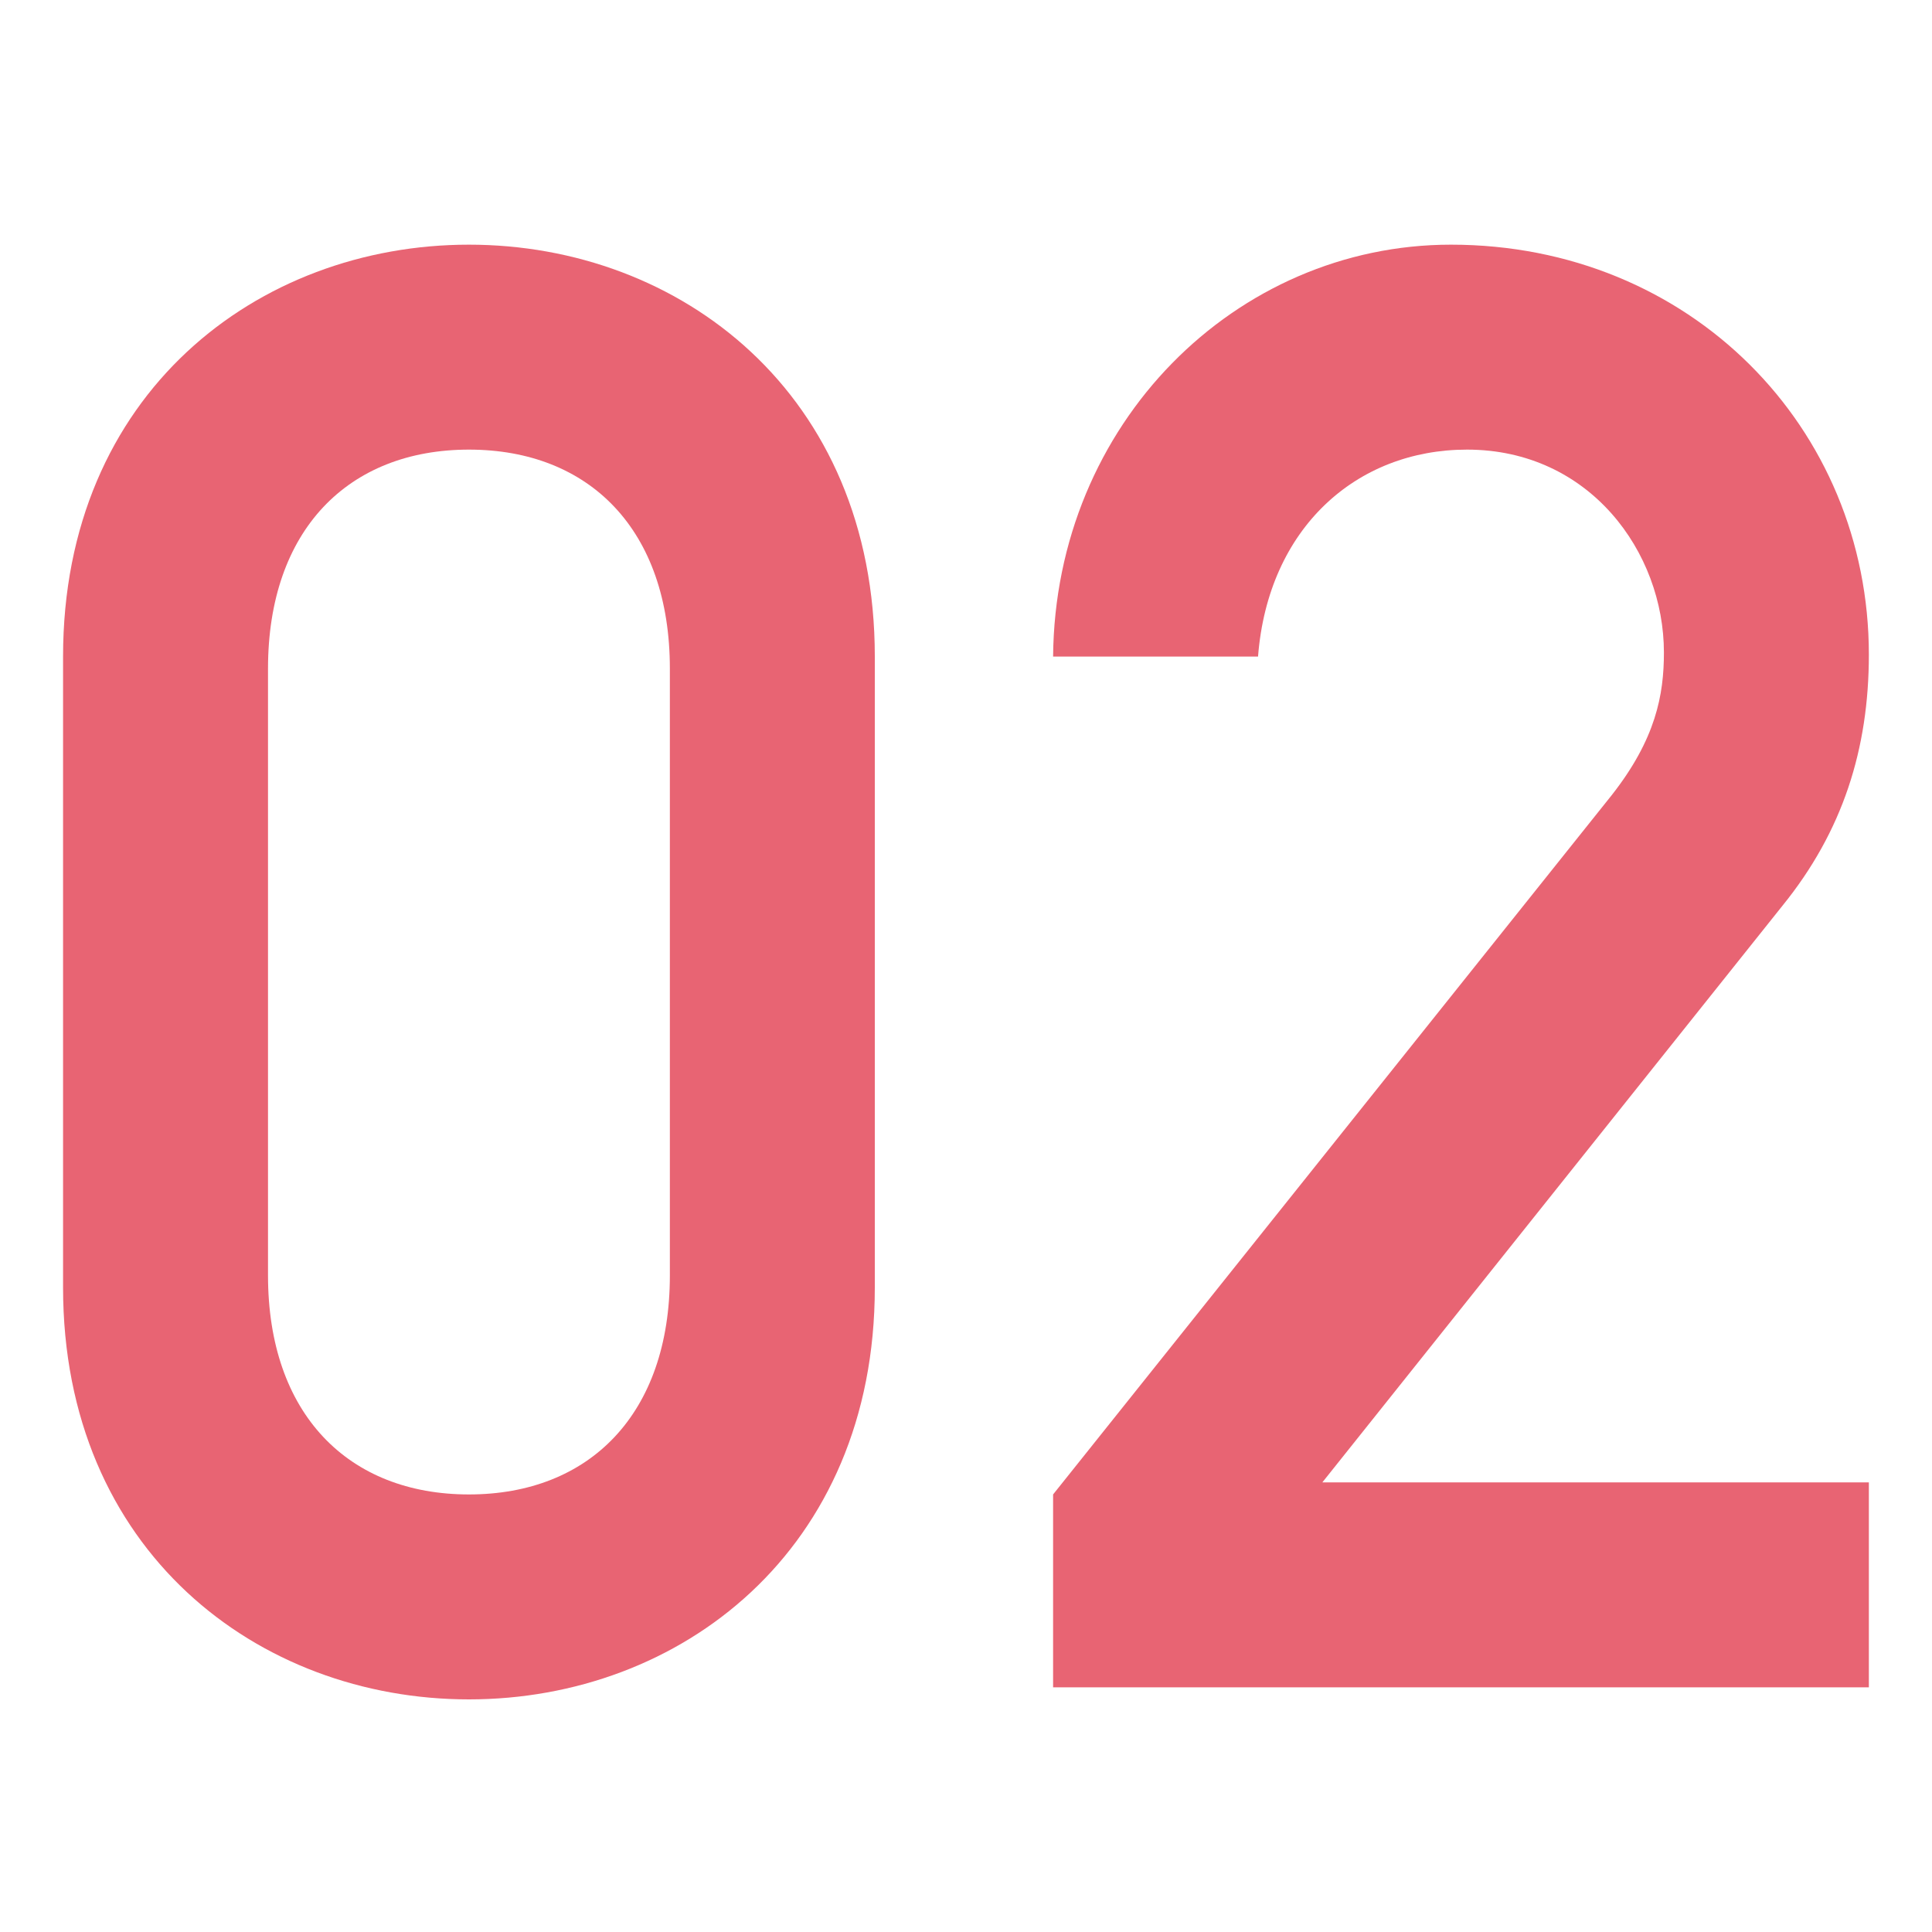
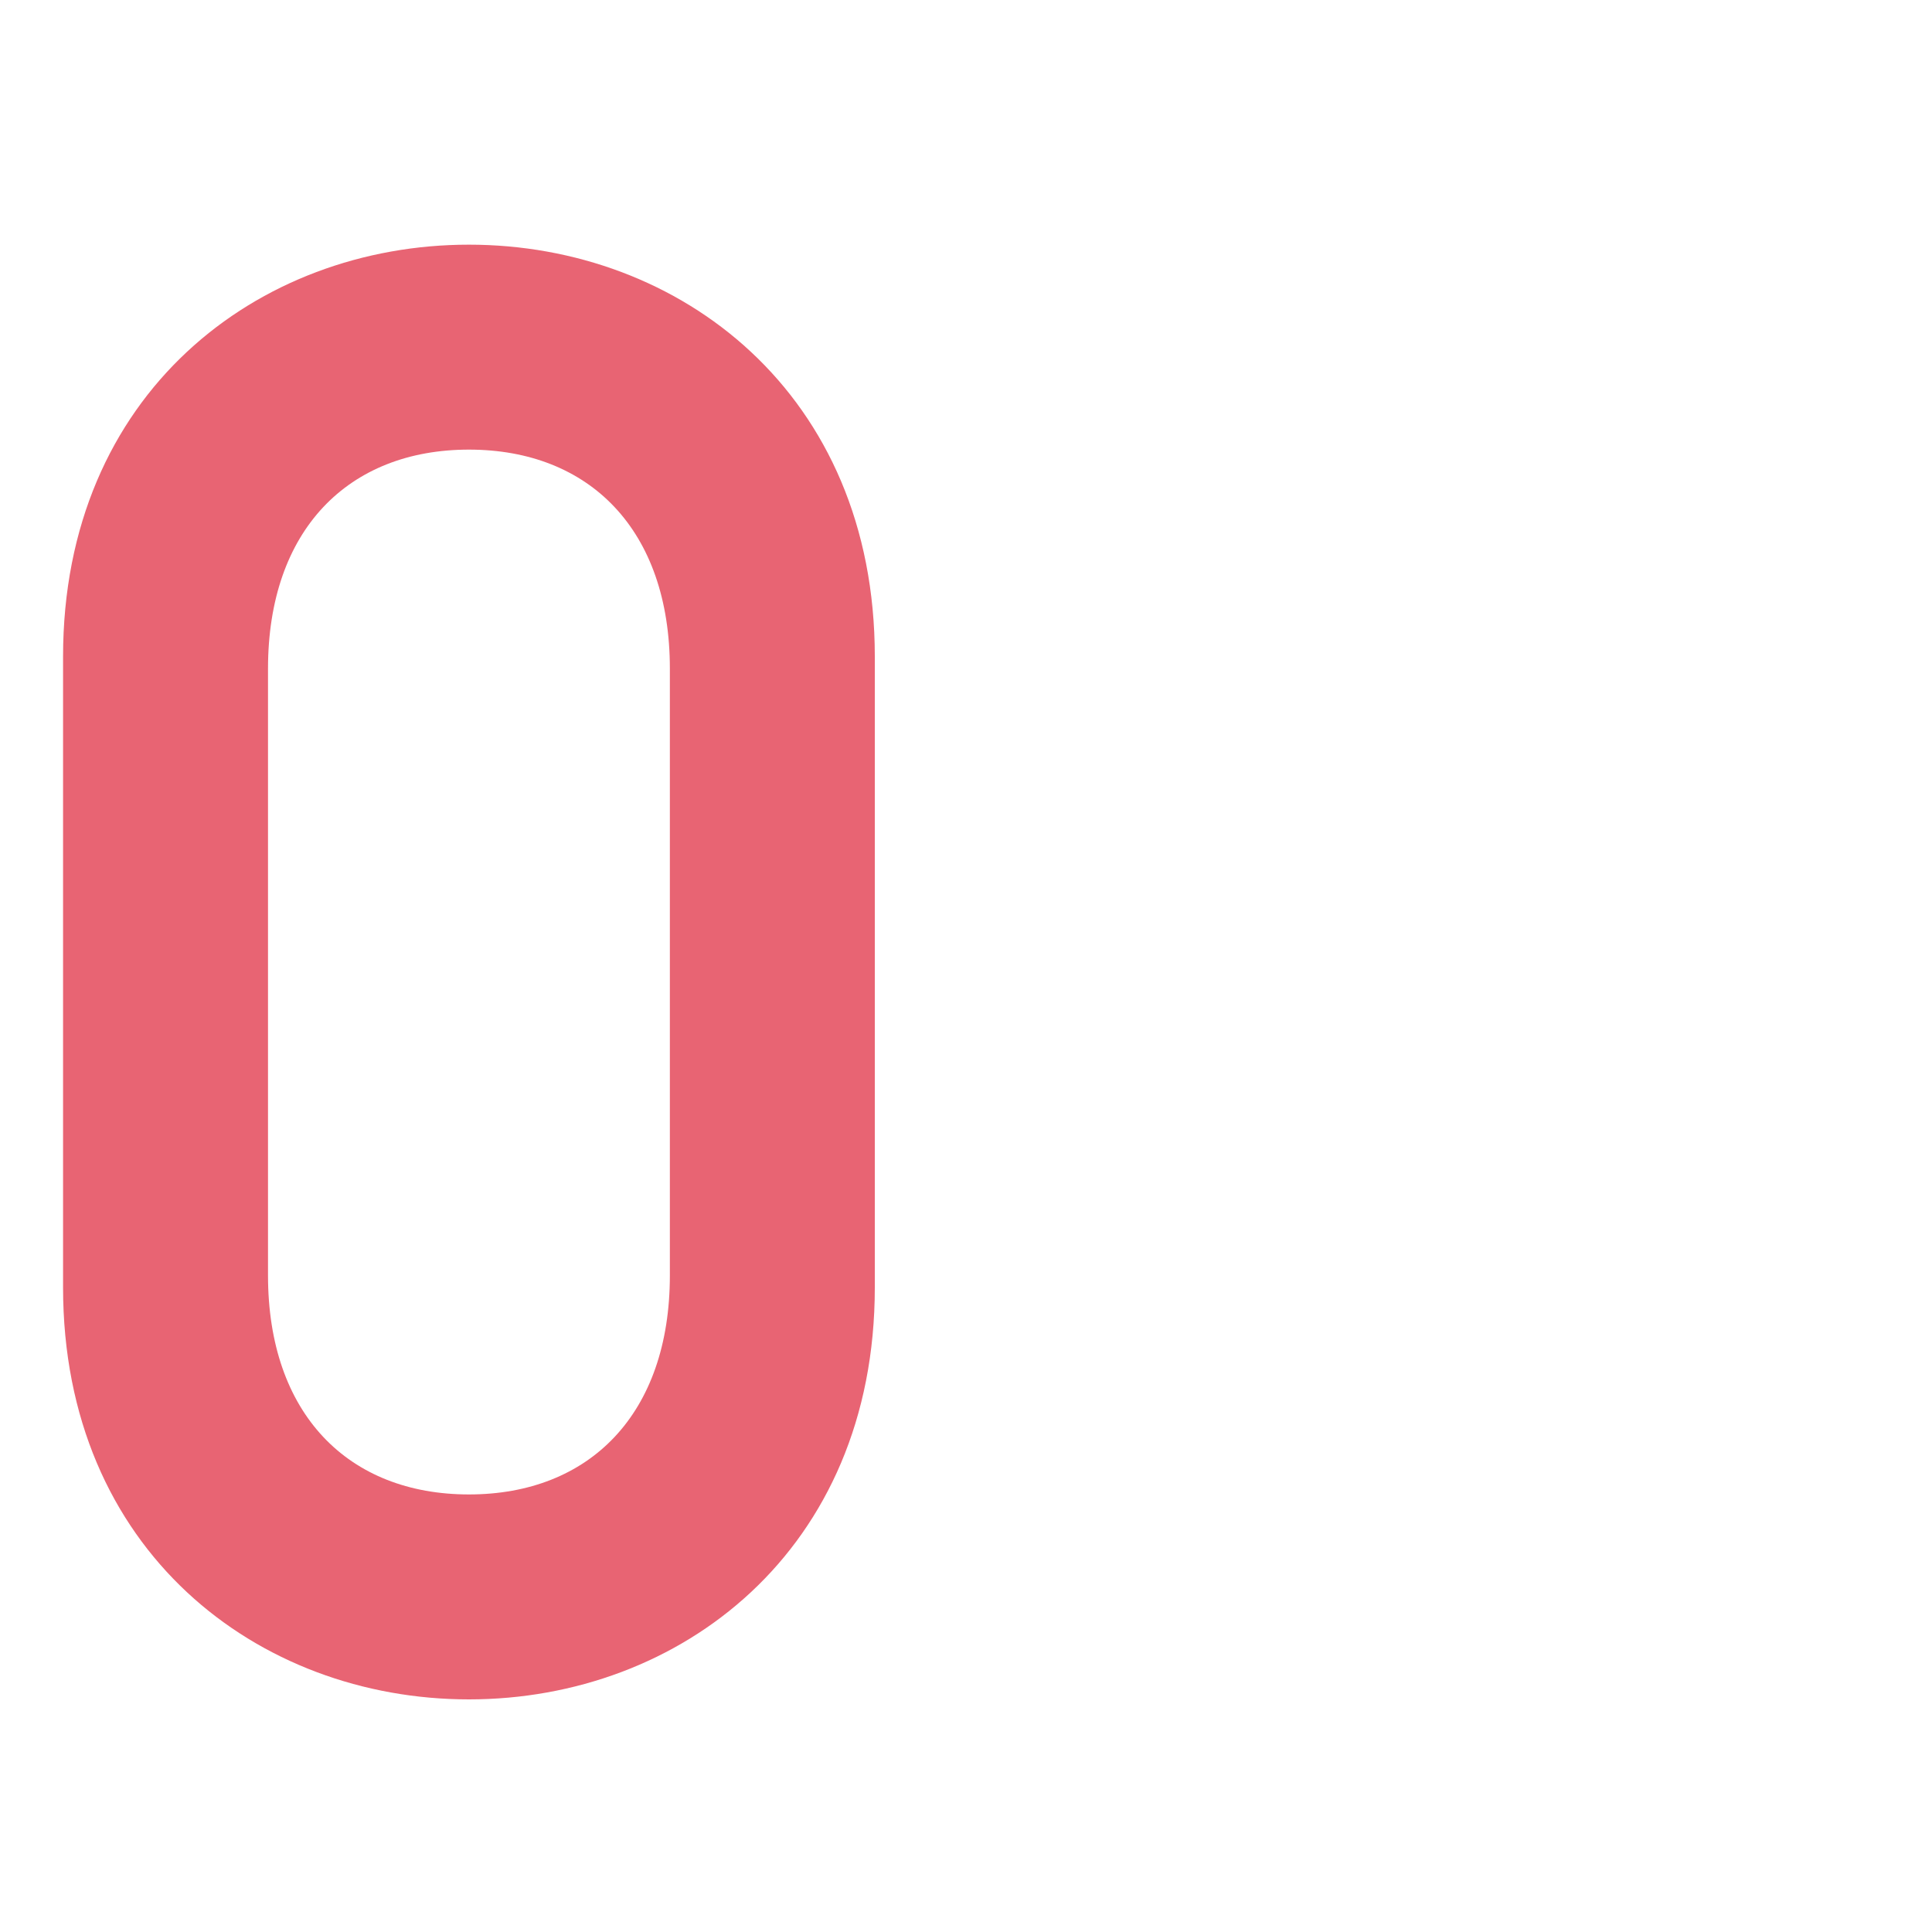
<svg xmlns="http://www.w3.org/2000/svg" width="25" height="25" viewBox="0 0 25 25" fill="none">
-   <path d="M13.627 21.834V19.338L20.855 10.29C21.427 9.562 21.531 8.99 21.531 8.444C21.531 7.144 20.569 5.818 18.983 5.818C17.553 5.818 16.409 6.832 16.279 8.496H13.627C13.653 5.48 15.993 3.166 18.775 3.166C21.869 3.166 24.183 5.532 24.183 8.47C24.183 9.692 23.845 10.758 23.065 11.72L17.111 19.182H24.183V21.834H13.627Z" fill="#E86473" />
  <path d="M8.668 16.504V8.652C8.668 6.858 7.628 5.818 6.068 5.818C4.508 5.818 3.468 6.858 3.468 8.652V16.504C3.468 18.298 4.508 19.338 6.068 19.338C7.628 19.338 8.668 18.298 8.668 16.504ZM0.816 16.66V8.496C0.816 5.09 3.338 3.166 6.068 3.166C8.798 3.166 11.32 5.09 11.32 8.496V16.66C11.32 20.066 8.798 21.99 6.068 21.99C3.338 21.99 0.816 20.066 0.816 16.66Z" fill="#E86473" />
</svg>